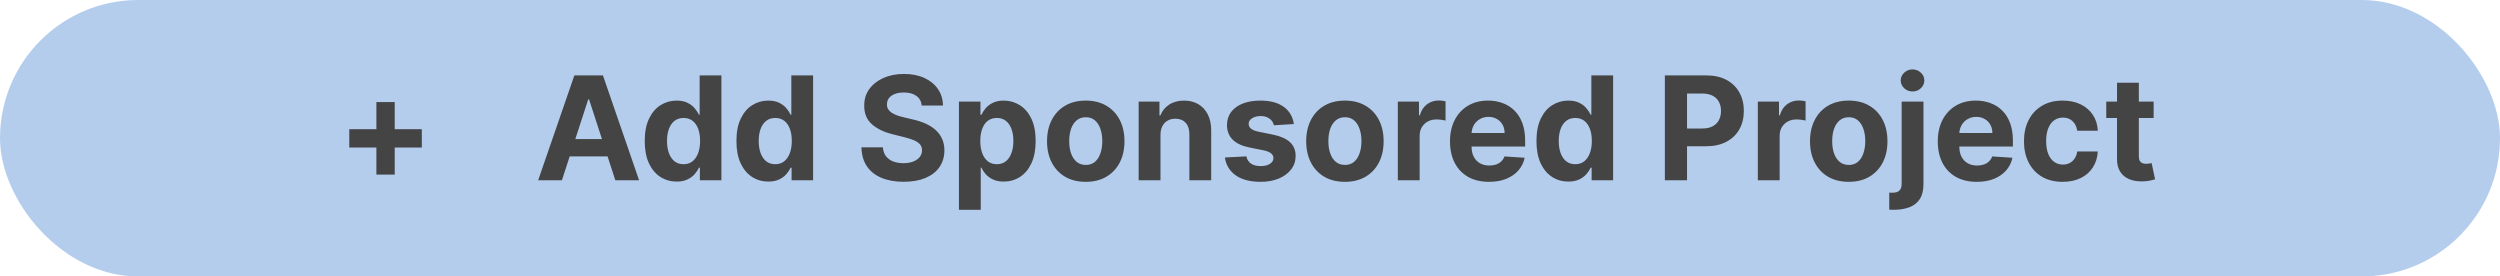
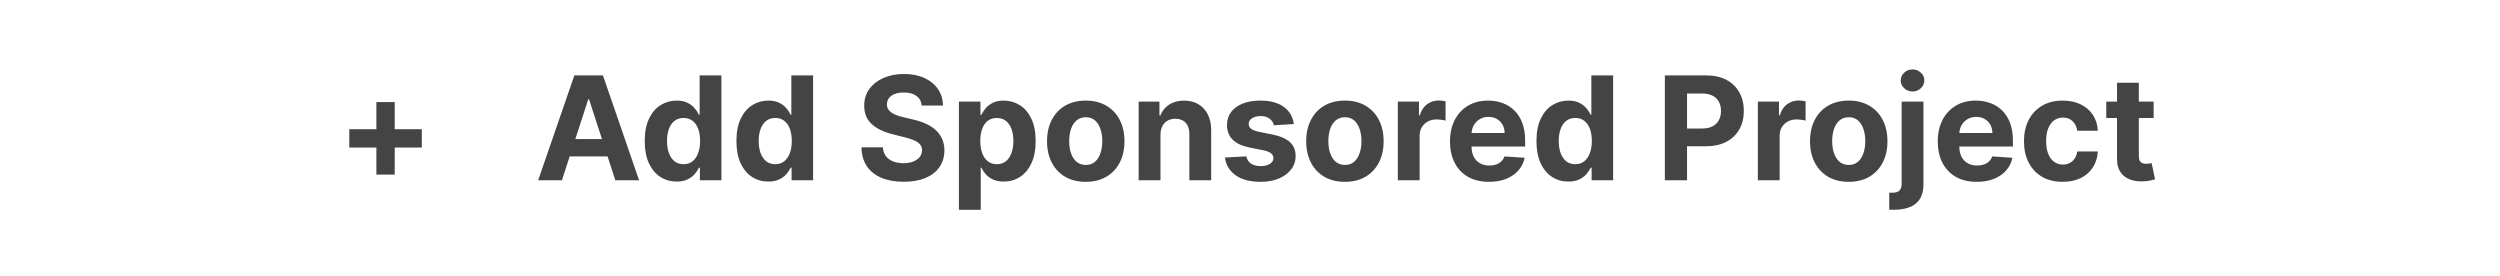
<svg xmlns="http://www.w3.org/2000/svg" width="208" height="23" viewBox="0 0 208 23" fill="none">
-   <rect width="208" height="23" rx="11.5" fill="#B4CDED" />
  <path d="M31.315 14.527V8.493H32.841V14.527H31.315ZM29.061 12.273V10.747H35.095V12.273H29.061ZM46.751 15H44.774L47.787 6.273H50.164L53.173 15H51.196L49.01 8.267H48.941L46.751 15ZM46.627 11.57H51.298V13.01H46.627V11.57ZM56.297 15.107C55.799 15.107 55.349 14.979 54.946 14.723C54.545 14.464 54.227 14.085 53.991 13.585C53.758 13.082 53.642 12.466 53.642 11.736C53.642 10.986 53.762 10.362 54.004 9.865C54.245 9.365 54.566 8.991 54.967 8.744C55.37 8.494 55.812 8.369 56.292 8.369C56.659 8.369 56.964 8.432 57.209 8.557C57.456 8.679 57.654 8.832 57.805 9.017C57.959 9.199 58.075 9.378 58.154 9.554H58.21V6.273H60.021V15H58.231V13.952H58.154C58.069 14.133 57.949 14.314 57.792 14.493C57.639 14.669 57.439 14.815 57.191 14.932C56.947 15.048 56.649 15.107 56.297 15.107ZM56.872 13.662C57.164 13.662 57.412 13.582 57.613 13.423C57.818 13.261 57.974 13.036 58.082 12.746C58.193 12.456 58.248 12.117 58.248 11.727C58.248 11.338 58.194 11 58.086 10.713C57.978 10.426 57.822 10.204 57.617 10.048C57.413 9.892 57.164 9.814 56.872 9.814C56.574 9.814 56.322 9.895 56.117 10.057C55.913 10.219 55.758 10.443 55.653 10.73C55.548 11.017 55.495 11.349 55.495 11.727C55.495 12.108 55.548 12.445 55.653 12.737C55.761 13.027 55.916 13.254 56.117 13.419C56.322 13.581 56.574 13.662 56.872 13.662ZM63.925 15.107C63.428 15.107 62.978 14.979 62.575 14.723C62.174 14.464 61.856 14.085 61.62 13.585C61.387 13.082 61.271 12.466 61.271 11.736C61.271 10.986 61.391 10.362 61.633 9.865C61.874 9.365 62.195 8.991 62.596 8.744C62.999 8.494 63.441 8.369 63.921 8.369C64.288 8.369 64.593 8.432 64.837 8.557C65.085 8.679 65.283 8.832 65.434 9.017C65.587 9.199 65.704 9.378 65.783 9.554H65.839V6.273H67.65V15H65.86V13.952H65.783C65.698 14.133 65.577 14.314 65.421 14.493C65.268 14.669 65.067 14.815 64.82 14.932C64.576 15.048 64.278 15.107 63.925 15.107ZM64.501 13.662C64.793 13.662 65.04 13.582 65.242 13.423C65.447 13.261 65.603 13.036 65.711 12.746C65.822 12.456 65.877 12.117 65.877 11.727C65.877 11.338 65.823 11 65.715 10.713C65.607 10.426 65.451 10.204 65.246 10.048C65.042 9.892 64.793 9.814 64.501 9.814C64.202 9.814 63.951 9.895 63.746 10.057C63.542 10.219 63.387 10.443 63.282 10.73C63.177 11.017 63.124 11.349 63.124 11.727C63.124 12.108 63.177 12.445 63.282 12.737C63.39 13.027 63.545 13.254 63.746 13.419C63.951 13.581 64.202 13.662 64.501 13.662ZM76.688 8.783C76.654 8.439 76.508 8.172 76.249 7.982C75.991 7.791 75.64 7.696 75.197 7.696C74.896 7.696 74.641 7.739 74.434 7.824C74.227 7.906 74.067 8.021 73.957 8.169C73.849 8.317 73.795 8.484 73.795 8.672C73.789 8.828 73.822 8.964 73.893 9.081C73.967 9.197 74.067 9.298 74.195 9.384C74.323 9.466 74.471 9.538 74.638 9.601C74.806 9.661 74.985 9.712 75.175 9.754L75.96 9.942C76.34 10.027 76.69 10.141 77.008 10.283C77.326 10.425 77.602 10.599 77.835 10.807C78.067 11.014 78.248 11.258 78.376 11.54C78.506 11.821 78.573 12.143 78.576 12.507C78.573 13.041 78.437 13.504 78.167 13.896C77.9 14.286 77.513 14.588 77.008 14.804C76.505 15.017 75.898 15.124 75.188 15.124C74.484 15.124 73.87 15.016 73.347 14.8C72.827 14.584 72.421 14.264 72.129 13.841C71.839 13.415 71.687 12.888 71.673 12.26H73.458C73.478 12.553 73.562 12.797 73.71 12.993C73.86 13.186 74.06 13.332 74.31 13.432C74.563 13.528 74.849 13.577 75.167 13.577C75.479 13.577 75.751 13.531 75.981 13.44C76.214 13.349 76.394 13.223 76.522 13.061C76.65 12.899 76.714 12.713 76.714 12.503C76.714 12.307 76.656 12.142 76.539 12.008C76.425 11.875 76.258 11.761 76.036 11.668C75.817 11.574 75.549 11.489 75.231 11.412L74.281 11.173C73.545 10.994 72.964 10.714 72.538 10.334C72.112 9.953 71.9 9.44 71.903 8.795C71.9 8.267 72.04 7.805 72.325 7.411C72.612 7.016 73.005 6.707 73.505 6.486C74.005 6.264 74.573 6.153 75.21 6.153C75.857 6.153 76.423 6.264 76.906 6.486C77.391 6.707 77.769 7.016 78.039 7.411C78.309 7.805 78.448 8.263 78.457 8.783H76.688ZM79.783 17.454V8.455H81.573V9.554H81.654C81.733 9.378 81.848 9.199 81.999 9.017C82.152 8.832 82.351 8.679 82.596 8.557C82.843 8.432 83.15 8.369 83.516 8.369C83.993 8.369 84.434 8.494 84.837 8.744C85.24 8.991 85.563 9.365 85.804 9.865C86.046 10.362 86.166 10.986 86.166 11.736C86.166 12.466 86.049 13.082 85.813 13.585C85.58 14.085 85.262 14.464 84.858 14.723C84.458 14.979 84.009 15.107 83.512 15.107C83.159 15.107 82.86 15.048 82.613 14.932C82.368 14.815 82.168 14.669 82.012 14.493C81.856 14.314 81.736 14.133 81.654 13.952H81.598V17.454H79.783ZM81.56 11.727C81.56 12.117 81.614 12.456 81.722 12.746C81.83 13.036 81.986 13.261 82.191 13.423C82.395 13.582 82.644 13.662 82.936 13.662C83.232 13.662 83.482 13.581 83.686 13.419C83.891 13.254 84.046 13.027 84.151 12.737C84.259 12.445 84.313 12.108 84.313 11.727C84.313 11.349 84.26 11.017 84.155 10.73C84.05 10.443 83.895 10.219 83.691 10.057C83.486 9.895 83.235 9.814 82.936 9.814C82.641 9.814 82.391 9.892 82.186 10.048C81.985 10.204 81.83 10.426 81.722 10.713C81.614 11 81.56 11.338 81.56 11.727ZM90.334 15.128C89.672 15.128 89.1 14.987 88.617 14.706C88.137 14.422 87.766 14.027 87.505 13.521C87.243 13.013 87.113 12.423 87.113 11.753C87.113 11.077 87.243 10.486 87.505 9.98C87.766 9.472 88.137 9.077 88.617 8.795C89.1 8.511 89.672 8.369 90.334 8.369C90.996 8.369 91.567 8.511 92.047 8.795C92.53 9.077 92.902 9.472 93.164 9.98C93.425 10.486 93.556 11.077 93.556 11.753C93.556 12.423 93.425 13.013 93.164 13.521C92.902 14.027 92.53 14.422 92.047 14.706C91.567 14.987 90.996 15.128 90.334 15.128ZM90.343 13.722C90.644 13.722 90.895 13.636 91.097 13.466C91.299 13.293 91.451 13.057 91.553 12.758C91.658 12.46 91.711 12.121 91.711 11.74C91.711 11.359 91.658 11.02 91.553 10.722C91.451 10.423 91.299 10.188 91.097 10.014C90.895 9.841 90.644 9.754 90.343 9.754C90.039 9.754 89.783 9.841 89.576 10.014C89.371 10.188 89.216 10.423 89.111 10.722C89.009 11.02 88.958 11.359 88.958 11.74C88.958 12.121 89.009 12.46 89.111 12.758C89.216 13.057 89.371 13.293 89.576 13.466C89.783 13.636 90.039 13.722 90.343 13.722ZM96.552 11.216V15H94.736V8.455H96.466V9.609H96.543C96.688 9.229 96.931 8.928 97.272 8.706C97.613 8.482 98.026 8.369 98.512 8.369C98.966 8.369 99.363 8.469 99.701 8.668C100.039 8.866 100.301 9.151 100.489 9.52C100.676 9.886 100.77 10.324 100.77 10.832V15H98.955V11.156C98.958 10.756 98.856 10.443 98.648 10.219C98.441 9.991 98.155 9.878 97.791 9.878C97.547 9.878 97.331 9.93 97.144 10.036C96.959 10.141 96.814 10.294 96.709 10.496C96.607 10.695 96.554 10.935 96.552 11.216ZM107.647 10.321L105.985 10.423C105.957 10.281 105.896 10.153 105.802 10.04C105.708 9.923 105.585 9.831 105.431 9.763C105.281 9.692 105.1 9.656 104.89 9.656C104.609 9.656 104.371 9.716 104.178 9.835C103.985 9.952 103.888 10.108 103.888 10.304C103.888 10.46 103.951 10.592 104.076 10.7C104.201 10.808 104.415 10.895 104.719 10.96L105.904 11.199C106.54 11.329 107.015 11.54 107.327 11.829C107.64 12.119 107.796 12.5 107.796 12.972C107.796 13.401 107.67 13.777 107.417 14.101C107.167 14.425 106.823 14.678 106.386 14.859C105.951 15.038 105.45 15.128 104.881 15.128C104.015 15.128 103.325 14.947 102.81 14.587C102.299 14.223 101.999 13.729 101.911 13.104L103.697 13.01C103.751 13.274 103.881 13.476 104.089 13.615C104.296 13.751 104.562 13.82 104.886 13.82C105.204 13.82 105.46 13.758 105.653 13.636C105.849 13.511 105.948 13.351 105.951 13.155C105.948 12.99 105.879 12.855 105.742 12.75C105.606 12.642 105.396 12.56 105.112 12.503L103.978 12.277C103.339 12.149 102.863 11.928 102.55 11.612C102.241 11.297 102.086 10.895 102.086 10.406C102.086 9.986 102.2 9.624 102.427 9.32C102.657 9.016 102.979 8.781 103.394 8.616C103.812 8.452 104.3 8.369 104.86 8.369C105.687 8.369 106.337 8.544 106.812 8.893C107.289 9.243 107.567 9.719 107.647 10.321ZM111.897 15.128C111.235 15.128 110.662 14.987 110.179 14.706C109.699 14.422 109.328 14.027 109.067 13.521C108.806 13.013 108.675 12.423 108.675 11.753C108.675 11.077 108.806 10.486 109.067 9.98C109.328 9.472 109.699 9.077 110.179 8.795C110.662 8.511 111.235 8.369 111.897 8.369C112.559 8.369 113.13 8.511 113.61 8.795C114.093 9.077 114.465 9.472 114.726 9.98C114.988 10.486 115.118 11.077 115.118 11.753C115.118 12.423 114.988 13.013 114.726 13.521C114.465 14.027 114.093 14.422 113.61 14.706C113.13 14.987 112.559 15.128 111.897 15.128ZM111.905 13.722C112.206 13.722 112.458 13.636 112.659 13.466C112.861 13.293 113.013 13.057 113.115 12.758C113.221 12.46 113.273 12.121 113.273 11.74C113.273 11.359 113.221 11.02 113.115 10.722C113.013 10.423 112.861 10.188 112.659 10.014C112.458 9.841 112.206 9.754 111.905 9.754C111.601 9.754 111.346 9.841 111.138 10.014C110.934 10.188 110.779 10.423 110.674 10.722C110.571 11.02 110.52 11.359 110.52 11.74C110.52 12.121 110.571 12.46 110.674 12.758C110.779 13.057 110.934 13.293 111.138 13.466C111.346 13.636 111.601 13.722 111.905 13.722ZM116.299 15V8.455H118.059V9.597H118.127C118.246 9.19 118.446 8.884 118.728 8.676C119.009 8.466 119.333 8.361 119.699 8.361C119.79 8.361 119.888 8.366 119.993 8.378C120.098 8.389 120.191 8.405 120.27 8.425V10.036C120.185 10.01 120.067 9.987 119.917 9.967C119.766 9.947 119.628 9.938 119.503 9.938C119.236 9.938 118.998 9.996 118.787 10.112C118.58 10.226 118.415 10.385 118.293 10.589C118.174 10.794 118.114 11.03 118.114 11.297V15H116.299ZM123.887 15.128C123.214 15.128 122.634 14.992 122.148 14.719C121.665 14.443 121.293 14.054 121.032 13.551C120.771 13.046 120.64 12.447 120.64 11.757C120.64 11.084 120.771 10.493 121.032 9.984C121.293 9.476 121.661 9.08 122.136 8.795C122.613 8.511 123.173 8.369 123.815 8.369C124.246 8.369 124.648 8.439 125.021 8.578C125.396 8.714 125.722 8.92 126.001 9.196C126.282 9.472 126.501 9.818 126.657 10.236C126.813 10.651 126.891 11.136 126.891 11.693V12.192H121.364V11.067H125.183C125.183 10.805 125.126 10.574 125.012 10.372C124.898 10.171 124.741 10.013 124.539 9.899C124.34 9.783 124.109 9.724 123.844 9.724C123.569 9.724 123.325 9.788 123.112 9.916C122.901 10.041 122.737 10.21 122.617 10.423C122.498 10.633 122.437 10.868 122.434 11.126V12.196C122.434 12.52 122.494 12.8 122.613 13.036C122.735 13.271 122.907 13.453 123.129 13.581C123.35 13.709 123.613 13.773 123.917 13.773C124.119 13.773 124.303 13.744 124.471 13.688C124.638 13.631 124.782 13.546 124.901 13.432C125.021 13.318 125.112 13.179 125.174 13.014L126.853 13.125C126.768 13.528 126.593 13.881 126.329 14.182C126.067 14.48 125.729 14.713 125.315 14.881C124.903 15.046 124.427 15.128 123.887 15.128ZM130.488 15.107C129.991 15.107 129.54 14.979 129.137 14.723C128.737 14.464 128.418 14.085 128.183 13.585C127.95 13.082 127.833 12.466 127.833 11.736C127.833 10.986 127.954 10.362 128.195 9.865C128.437 9.365 128.758 8.991 129.158 8.744C129.562 8.494 130.004 8.369 130.484 8.369C130.85 8.369 131.156 8.432 131.4 8.557C131.647 8.679 131.846 8.832 131.996 9.017C132.15 9.199 132.266 9.378 132.346 9.554H132.401V6.273H134.212V15H132.423V13.952H132.346C132.261 14.133 132.14 14.314 131.984 14.493C131.83 14.669 131.63 14.815 131.383 14.932C131.138 15.048 130.84 15.107 130.488 15.107ZM131.063 13.662C131.356 13.662 131.603 13.582 131.805 13.423C132.009 13.261 132.165 13.036 132.273 12.746C132.384 12.456 132.44 12.117 132.44 11.727C132.44 11.338 132.386 11 132.278 10.713C132.17 10.426 132.013 10.204 131.809 10.048C131.604 9.892 131.356 9.814 131.063 9.814C130.765 9.814 130.513 9.895 130.309 10.057C130.104 10.219 129.95 10.443 129.844 10.73C129.739 11.017 129.687 11.349 129.687 11.727C129.687 12.108 129.739 12.445 129.844 12.737C129.952 13.027 130.107 13.254 130.309 13.419C130.513 13.581 130.765 13.662 131.063 13.662ZM138.516 15V6.273H141.96C142.621 6.273 143.185 6.399 143.651 6.652C144.117 6.902 144.472 7.25 144.717 7.696C144.964 8.139 145.087 8.651 145.087 9.23C145.087 9.81 144.962 10.321 144.712 10.764C144.462 11.207 144.1 11.553 143.626 11.8C143.154 12.047 142.583 12.171 141.913 12.171H139.718V10.692H141.614C141.969 10.692 142.262 10.631 142.492 10.508C142.725 10.383 142.898 10.212 143.012 9.993C143.129 9.771 143.187 9.517 143.187 9.23C143.187 8.94 143.129 8.688 143.012 8.472C142.898 8.253 142.725 8.084 142.492 7.964C142.259 7.842 141.964 7.781 141.606 7.781H140.362V15H138.516ZM146.252 15V8.455H148.012V9.597H148.08C148.199 9.19 148.4 8.884 148.681 8.676C148.962 8.466 149.286 8.361 149.652 8.361C149.743 8.361 149.841 8.366 149.946 8.378C150.051 8.389 150.144 8.405 150.223 8.425V10.036C150.138 10.01 150.02 9.987 149.87 9.967C149.719 9.947 149.581 9.938 149.456 9.938C149.189 9.938 148.951 9.996 148.74 10.112C148.533 10.226 148.368 10.385 148.246 10.589C148.127 10.794 148.067 11.03 148.067 11.297V15H146.252ZM153.815 15.128C153.153 15.128 152.58 14.987 152.097 14.706C151.617 14.422 151.246 14.027 150.985 13.521C150.724 13.013 150.593 12.423 150.593 11.753C150.593 11.077 150.724 10.486 150.985 9.98C151.246 9.472 151.617 9.077 152.097 8.795C152.58 8.511 153.153 8.369 153.815 8.369C154.477 8.369 155.048 8.511 155.528 8.795C156.011 9.077 156.383 9.472 156.644 9.98C156.906 10.486 157.036 11.077 157.036 11.753C157.036 12.423 156.906 13.013 156.644 13.521C156.383 14.027 156.011 14.422 155.528 14.706C155.048 14.987 154.477 15.128 153.815 15.128ZM153.823 13.722C154.124 13.722 154.376 13.636 154.577 13.466C154.779 13.293 154.931 13.057 155.033 12.758C155.138 12.46 155.191 12.121 155.191 11.74C155.191 11.359 155.138 11.02 155.033 10.722C154.931 10.423 154.779 10.188 154.577 10.014C154.376 9.841 154.124 9.754 153.823 9.754C153.519 9.754 153.263 9.841 153.056 10.014C152.852 10.188 152.697 10.423 152.592 10.722C152.489 11.02 152.438 11.359 152.438 11.74C152.438 12.121 152.489 12.46 152.592 12.758C152.697 13.057 152.852 13.293 153.056 13.466C153.263 13.636 153.519 13.722 153.823 13.722ZM158.217 8.455H160.032V15.324C160.032 15.829 159.933 16.239 159.734 16.551C159.535 16.864 159.249 17.092 158.877 17.237C158.508 17.382 158.066 17.454 157.552 17.454C157.489 17.454 157.43 17.453 157.373 17.45C157.313 17.45 157.251 17.449 157.185 17.446V16.027C157.234 16.03 157.276 16.031 157.313 16.031C157.347 16.034 157.384 16.035 157.424 16.035C157.717 16.035 157.921 15.973 158.038 15.848C158.157 15.726 158.217 15.541 158.217 15.294V8.455ZM159.12 7.611C158.853 7.611 158.623 7.521 158.43 7.342C158.237 7.161 158.14 6.943 158.14 6.69C158.14 6.44 158.237 6.226 158.43 6.047C158.623 5.865 158.853 5.774 159.12 5.774C159.393 5.774 159.624 5.865 159.815 6.047C160.008 6.226 160.104 6.44 160.104 6.69C160.104 6.943 160.008 7.161 159.815 7.342C159.624 7.521 159.393 7.611 159.12 7.611ZM164.469 15.128C163.796 15.128 163.216 14.992 162.73 14.719C162.248 14.443 161.875 14.054 161.614 13.551C161.353 13.046 161.222 12.447 161.222 11.757C161.222 11.084 161.353 10.493 161.614 9.984C161.875 9.476 162.243 9.08 162.718 8.795C163.195 8.511 163.755 8.369 164.397 8.369C164.828 8.369 165.23 8.439 165.603 8.578C165.978 8.714 166.304 8.92 166.583 9.196C166.864 9.472 167.083 9.818 167.239 10.236C167.395 10.651 167.473 11.136 167.473 11.693V12.192H161.946V11.067H165.765C165.765 10.805 165.708 10.574 165.594 10.372C165.48 10.171 165.323 10.013 165.121 9.899C164.922 9.783 164.691 9.724 164.426 9.724C164.151 9.724 163.907 9.788 163.694 9.916C163.483 10.041 163.319 10.21 163.199 10.423C163.08 10.633 163.019 10.868 163.016 11.126V12.196C163.016 12.52 163.076 12.8 163.195 13.036C163.317 13.271 163.489 13.453 163.711 13.581C163.932 13.709 164.195 13.773 164.499 13.773C164.701 13.773 164.885 13.744 165.053 13.688C165.221 13.631 165.364 13.546 165.483 13.432C165.603 13.318 165.694 13.179 165.756 13.014L167.435 13.125C167.35 13.528 167.175 13.881 166.911 14.182C166.65 14.48 166.311 14.713 165.897 14.881C165.485 15.046 165.009 15.128 164.469 15.128ZM171.615 15.128C170.945 15.128 170.368 14.986 169.885 14.702C169.405 14.415 169.036 14.017 168.777 13.508C168.522 13 168.394 12.415 168.394 11.753C168.394 11.082 168.523 10.494 168.782 9.989C169.043 9.48 169.414 9.084 169.894 8.8C170.374 8.513 170.945 8.369 171.607 8.369C172.178 8.369 172.678 8.473 173.107 8.68C173.536 8.888 173.875 9.179 174.125 9.554C174.375 9.929 174.513 10.369 174.539 10.875H172.826C172.777 10.548 172.65 10.286 172.442 10.087C172.238 9.885 171.969 9.784 171.637 9.784C171.355 9.784 171.11 9.861 170.9 10.014C170.692 10.165 170.53 10.385 170.414 10.675C170.297 10.964 170.239 11.315 170.239 11.727C170.239 12.145 170.296 12.5 170.409 12.793C170.526 13.085 170.689 13.308 170.9 13.462C171.11 13.615 171.355 13.692 171.637 13.692C171.844 13.692 172.03 13.649 172.195 13.564C172.363 13.479 172.5 13.355 172.608 13.193C172.719 13.028 172.792 12.831 172.826 12.601H174.539C174.51 13.101 174.374 13.541 174.13 13.922C173.888 14.3 173.554 14.595 173.128 14.808C172.702 15.021 172.198 15.128 171.615 15.128ZM179.183 8.455V9.818H175.241V8.455H179.183ZM176.136 6.886H177.951V12.989C177.951 13.156 177.977 13.287 178.028 13.381C178.079 13.472 178.15 13.536 178.241 13.572C178.335 13.609 178.442 13.628 178.565 13.628C178.65 13.628 178.735 13.621 178.82 13.607C178.906 13.589 178.971 13.577 179.016 13.568L179.302 14.919C179.211 14.947 179.083 14.98 178.918 15.017C178.754 15.057 178.553 15.081 178.317 15.089C177.88 15.107 177.496 15.048 177.167 14.915C176.84 14.781 176.586 14.574 176.404 14.293C176.222 14.011 176.133 13.656 176.136 13.227V6.886Z" fill="#444444" />
</svg>